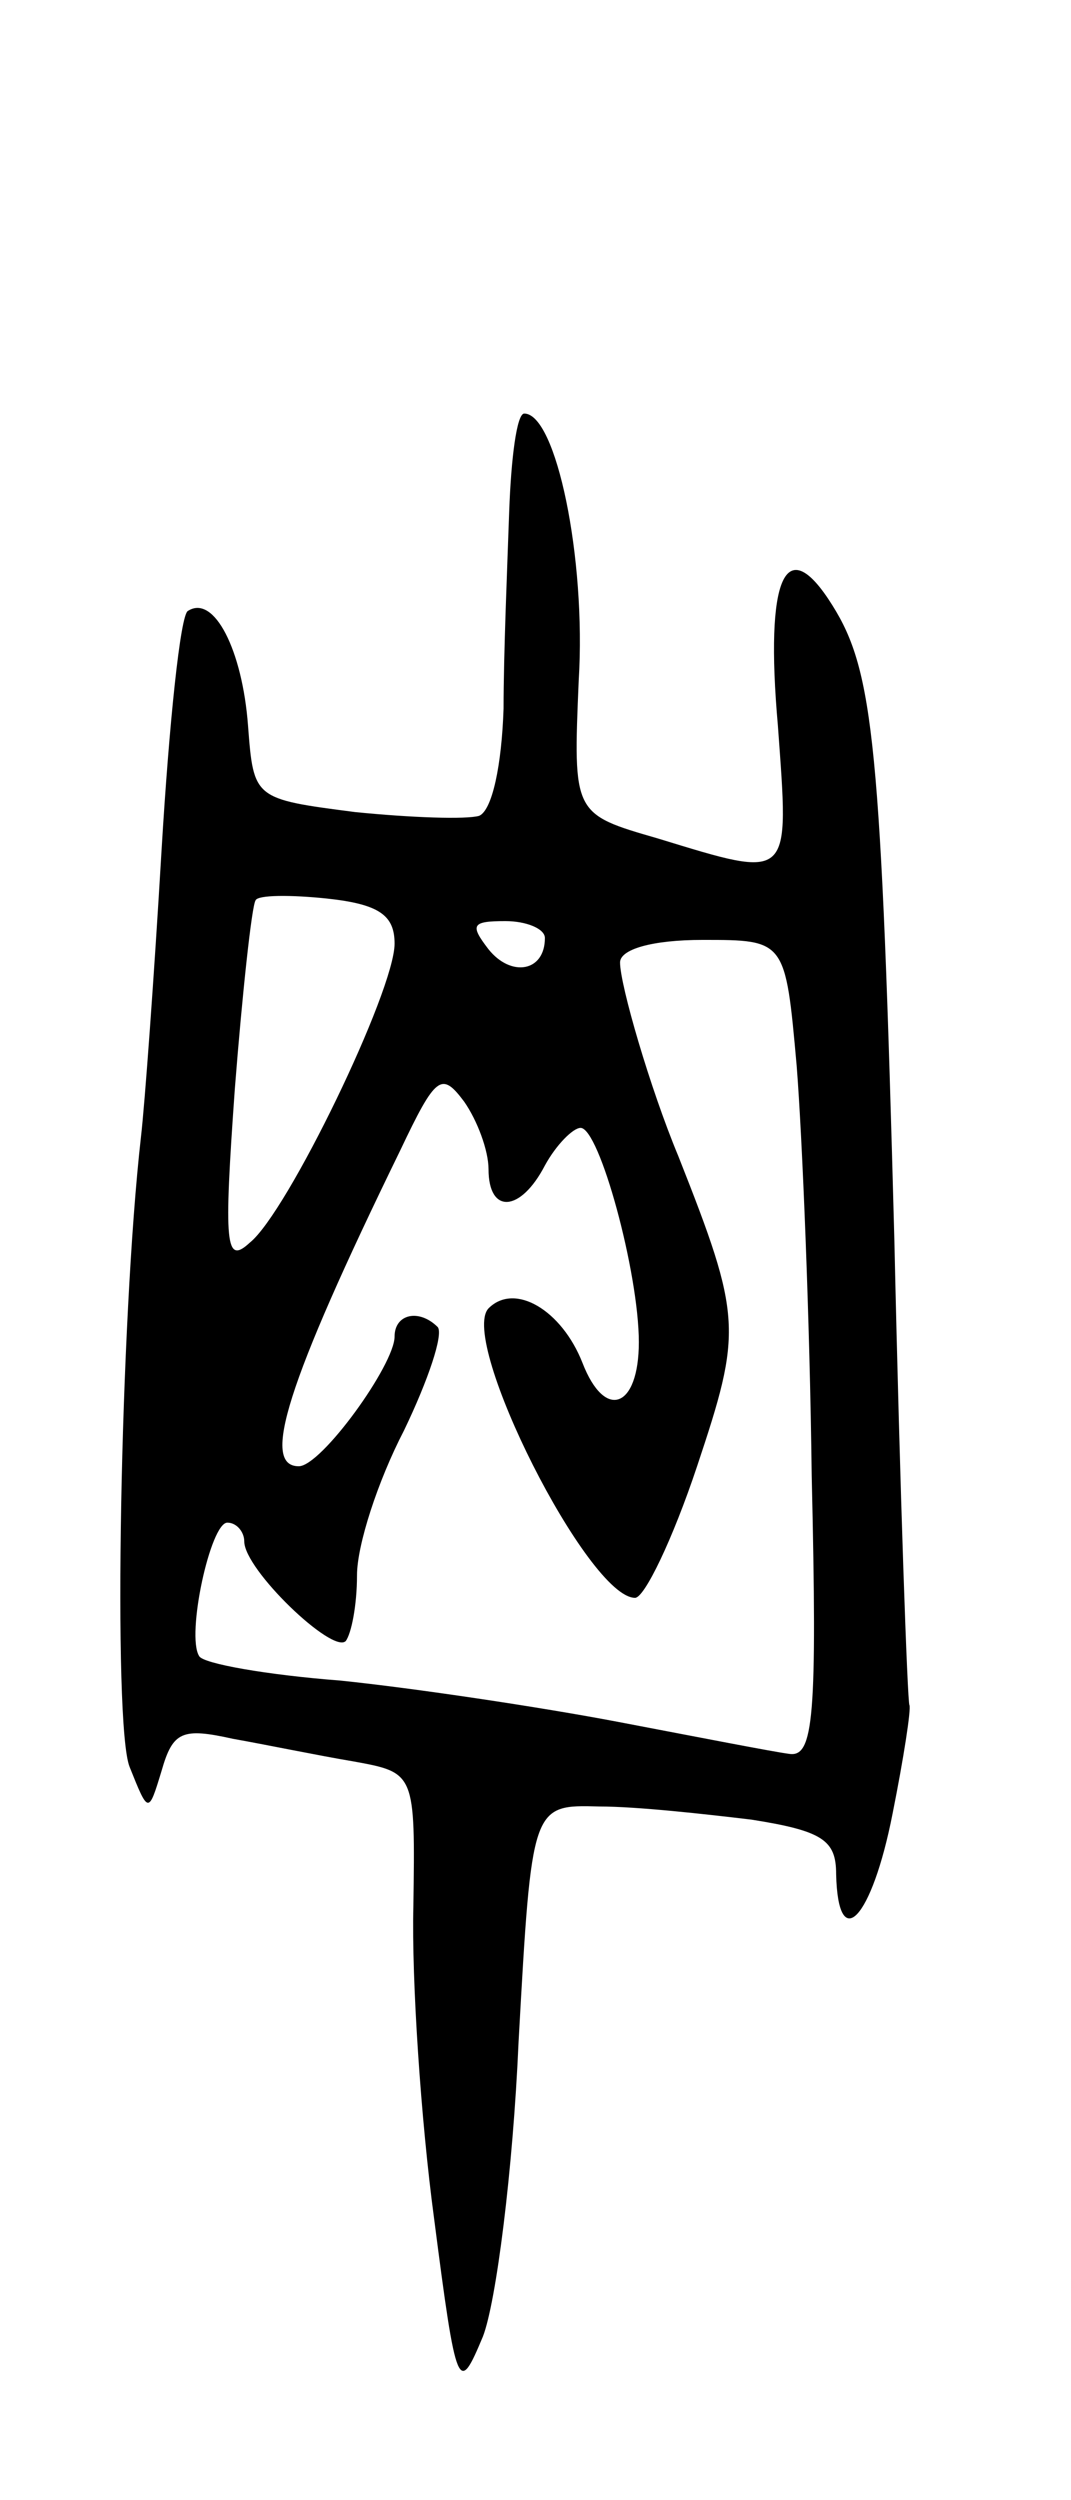
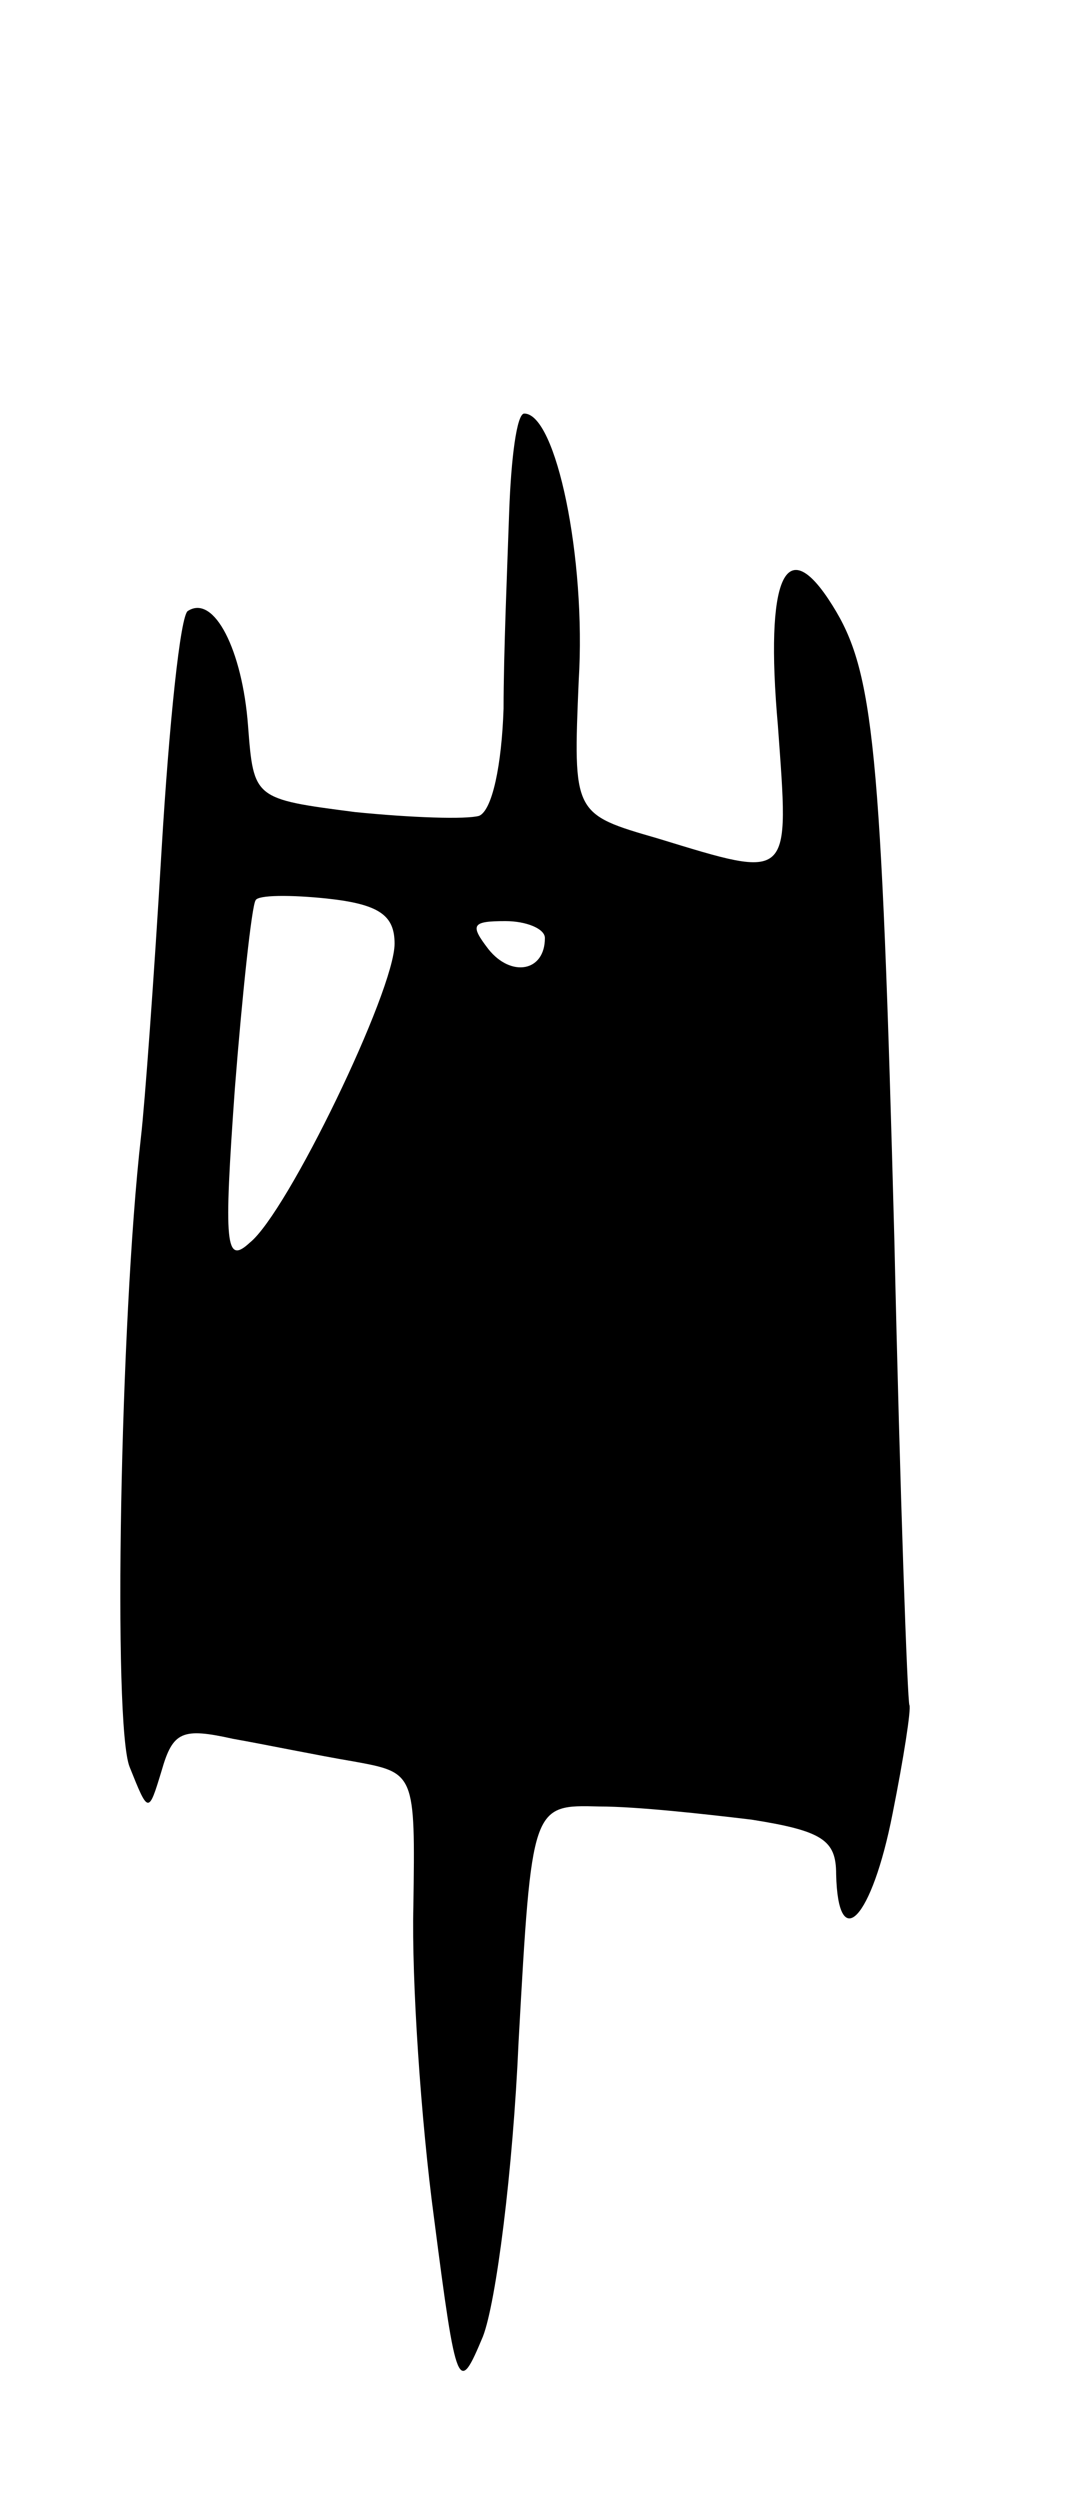
<svg xmlns="http://www.w3.org/2000/svg" version="1.0" width="57" height="133" viewBox="0 0 57 133">
  <g transform="translate(0,133) scale(0.1,-0.1)">
-     <path d="M271 1058 c-1 -29 -3 -76 -3 -105 -1 -30 -6 -54 -13 -57 -7 -2 -36 -1 -66 2 -54 7 -54 7 -57 46 -3 40 -18 70 -32 61 -4 -2 -10 -60 -14 -127 -4 -68 -9 -136 -11 -153 -11 -97 -15 -313 -6 -335 10 -25 10 -25 17 -2 6 21 11 23 38 17 17 -3 46 -9 64 -12 33 -6 33 -6 32 -77 -1 -39 4 -114 11 -166 12 -93 13 -94 26 -63 7 18 16 88 19 157 7 126 7 126 43 125 20 0 56 -4 81 -7 38 -6 45 -11 45 -29 1 -43 19 -24 30 32 6 30 10 56 9 58 -1 1 -5 112 -8 247 -7 264 -11 303 -33 338 -25 40 -36 15 -29 -64 6 -83 8 -82 -64 -60 -45 13 -45 13 -42 84 4 65 -12 142 -29 142 -4 0 -7 -24 -8 -52z m-61 -230 c0 -25 -57 -143 -77 -159 -13 -12 -14 -2 -8 82 4 51 9 97 11 100 1 3 19 3 38 1 28 -3 36 -9 36 -24z m80 3 c0 -18 -18 -21 -30 -6 -10 13 -9 15 9 15 11 0 21 -4 21 -9z m134 -68 c3 -38 7 -135 8 -218 3 -129 1 -150 -12 -148 -8 1 -49 9 -91 17 -42 8 -109 18 -148 22 -39 3 -73 9 -75 13 -7 11 6 71 15 71 5 0 9 -5 9 -10 0 -15 47 -60 54 -53 3 4 6 19 6 35 0 16 11 50 25 77 13 27 21 51 18 55 -10 10 -23 7 -23 -5 0 -15 -39 -69 -51 -69 -20 0 -7 43 54 168 19 40 22 42 34 26 7 -10 13 -26 13 -36 0 -24 17 -23 30 2 6 11 15 20 19 20 10 0 31 -77 31 -114 0 -35 -18 -42 -30 -11 -11 28 -36 43 -50 29 -16 -17 53 -154 78 -154 5 0 20 31 33 70 24 72 24 79 -10 165 -15 36 -31 91 -31 103 0 7 17 12 44 12 44 0 44 0 50 -67z" />
+     <path d="M271 1058 c-1 -29 -3 -76 -3 -105 -1 -30 -6 -54 -13 -57 -7 -2 -36 -1 -66 2 -54 7 -54 7 -57 46 -3 40 -18 70 -32 61 -4 -2 -10 -60 -14 -127 -4 -68 -9 -136 -11 -153 -11 -97 -15 -313 -6 -335 10 -25 10 -25 17 -2 6 21 11 23 38 17 17 -3 46 -9 64 -12 33 -6 33 -6 32 -77 -1 -39 4 -114 11 -166 12 -93 13 -94 26 -63 7 18 16 88 19 157 7 126 7 126 43 125 20 0 56 -4 81 -7 38 -6 45 -11 45 -29 1 -43 19 -24 30 32 6 30 10 56 9 58 -1 1 -5 112 -8 247 -7 264 -11 303 -33 338 -25 40 -36 15 -29 -64 6 -83 8 -82 -64 -60 -45 13 -45 13 -42 84 4 65 -12 142 -29 142 -4 0 -7 -24 -8 -52z m-61 -230 c0 -25 -57 -143 -77 -159 -13 -12 -14 -2 -8 82 4 51 9 97 11 100 1 3 19 3 38 1 28 -3 36 -9 36 -24z m80 3 c0 -18 -18 -21 -30 -6 -10 13 -9 15 9 15 11 0 21 -4 21 -9z m134 -68 z" />
  </g>
</svg>